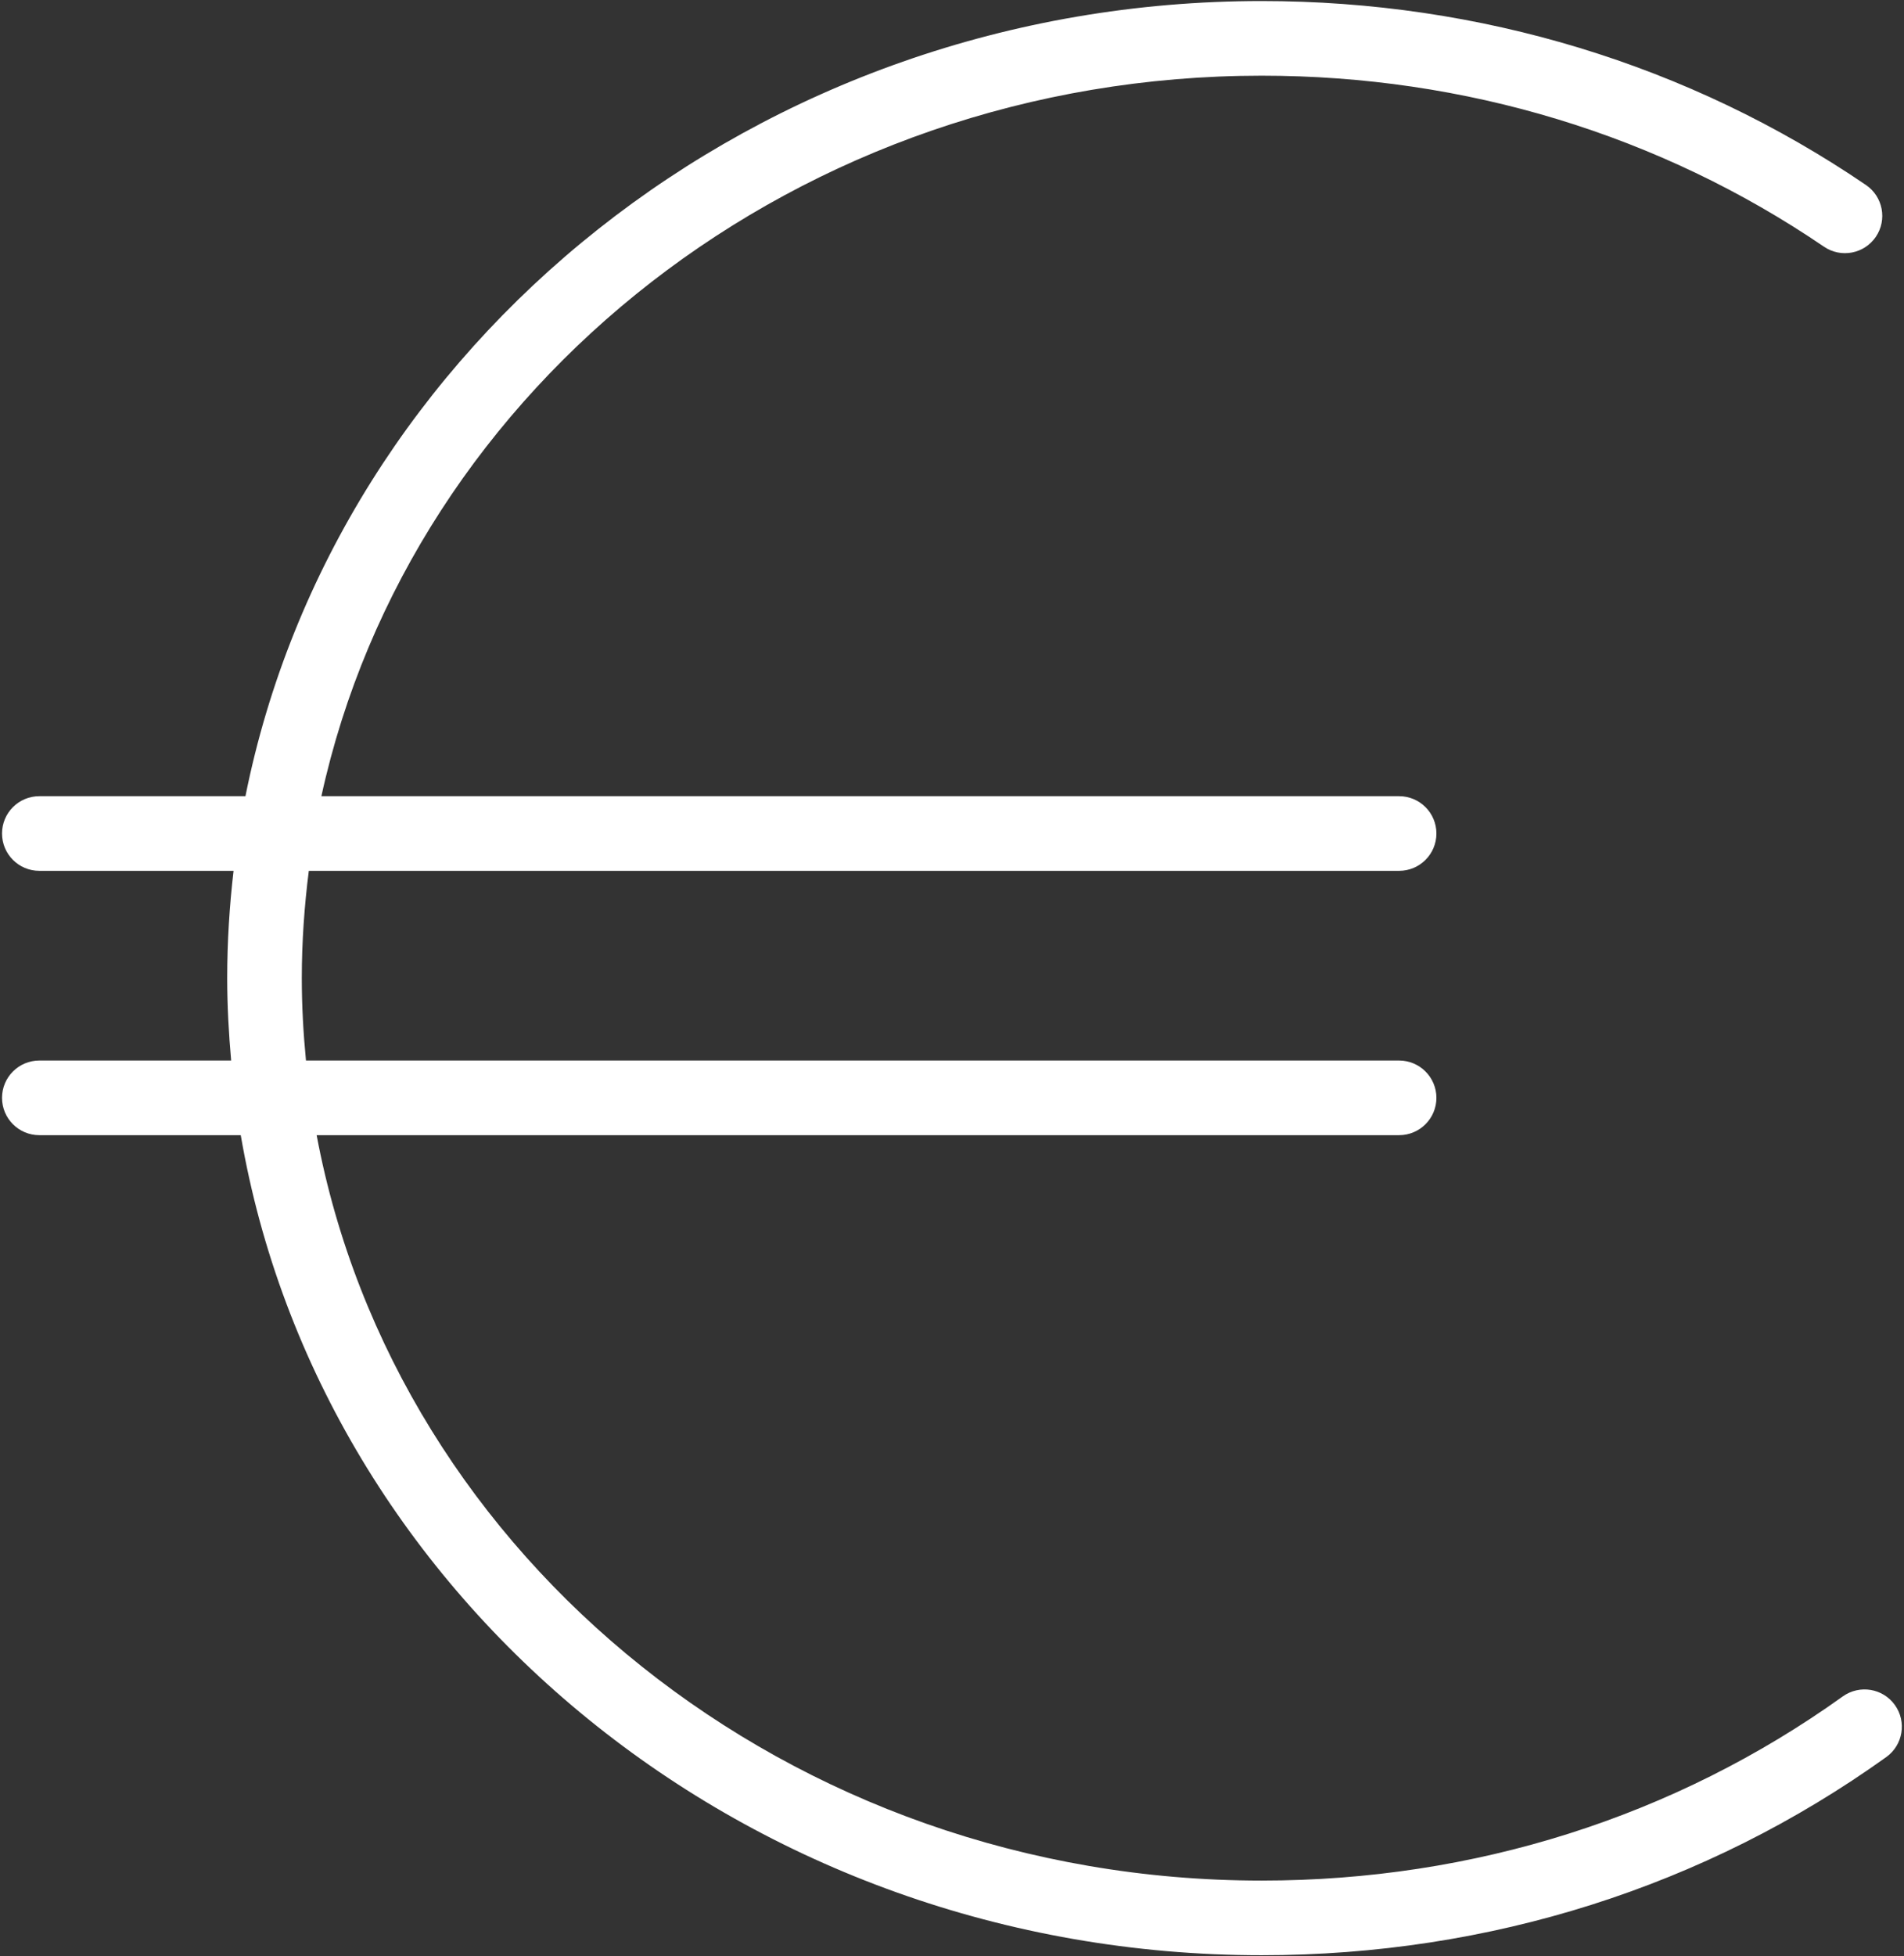
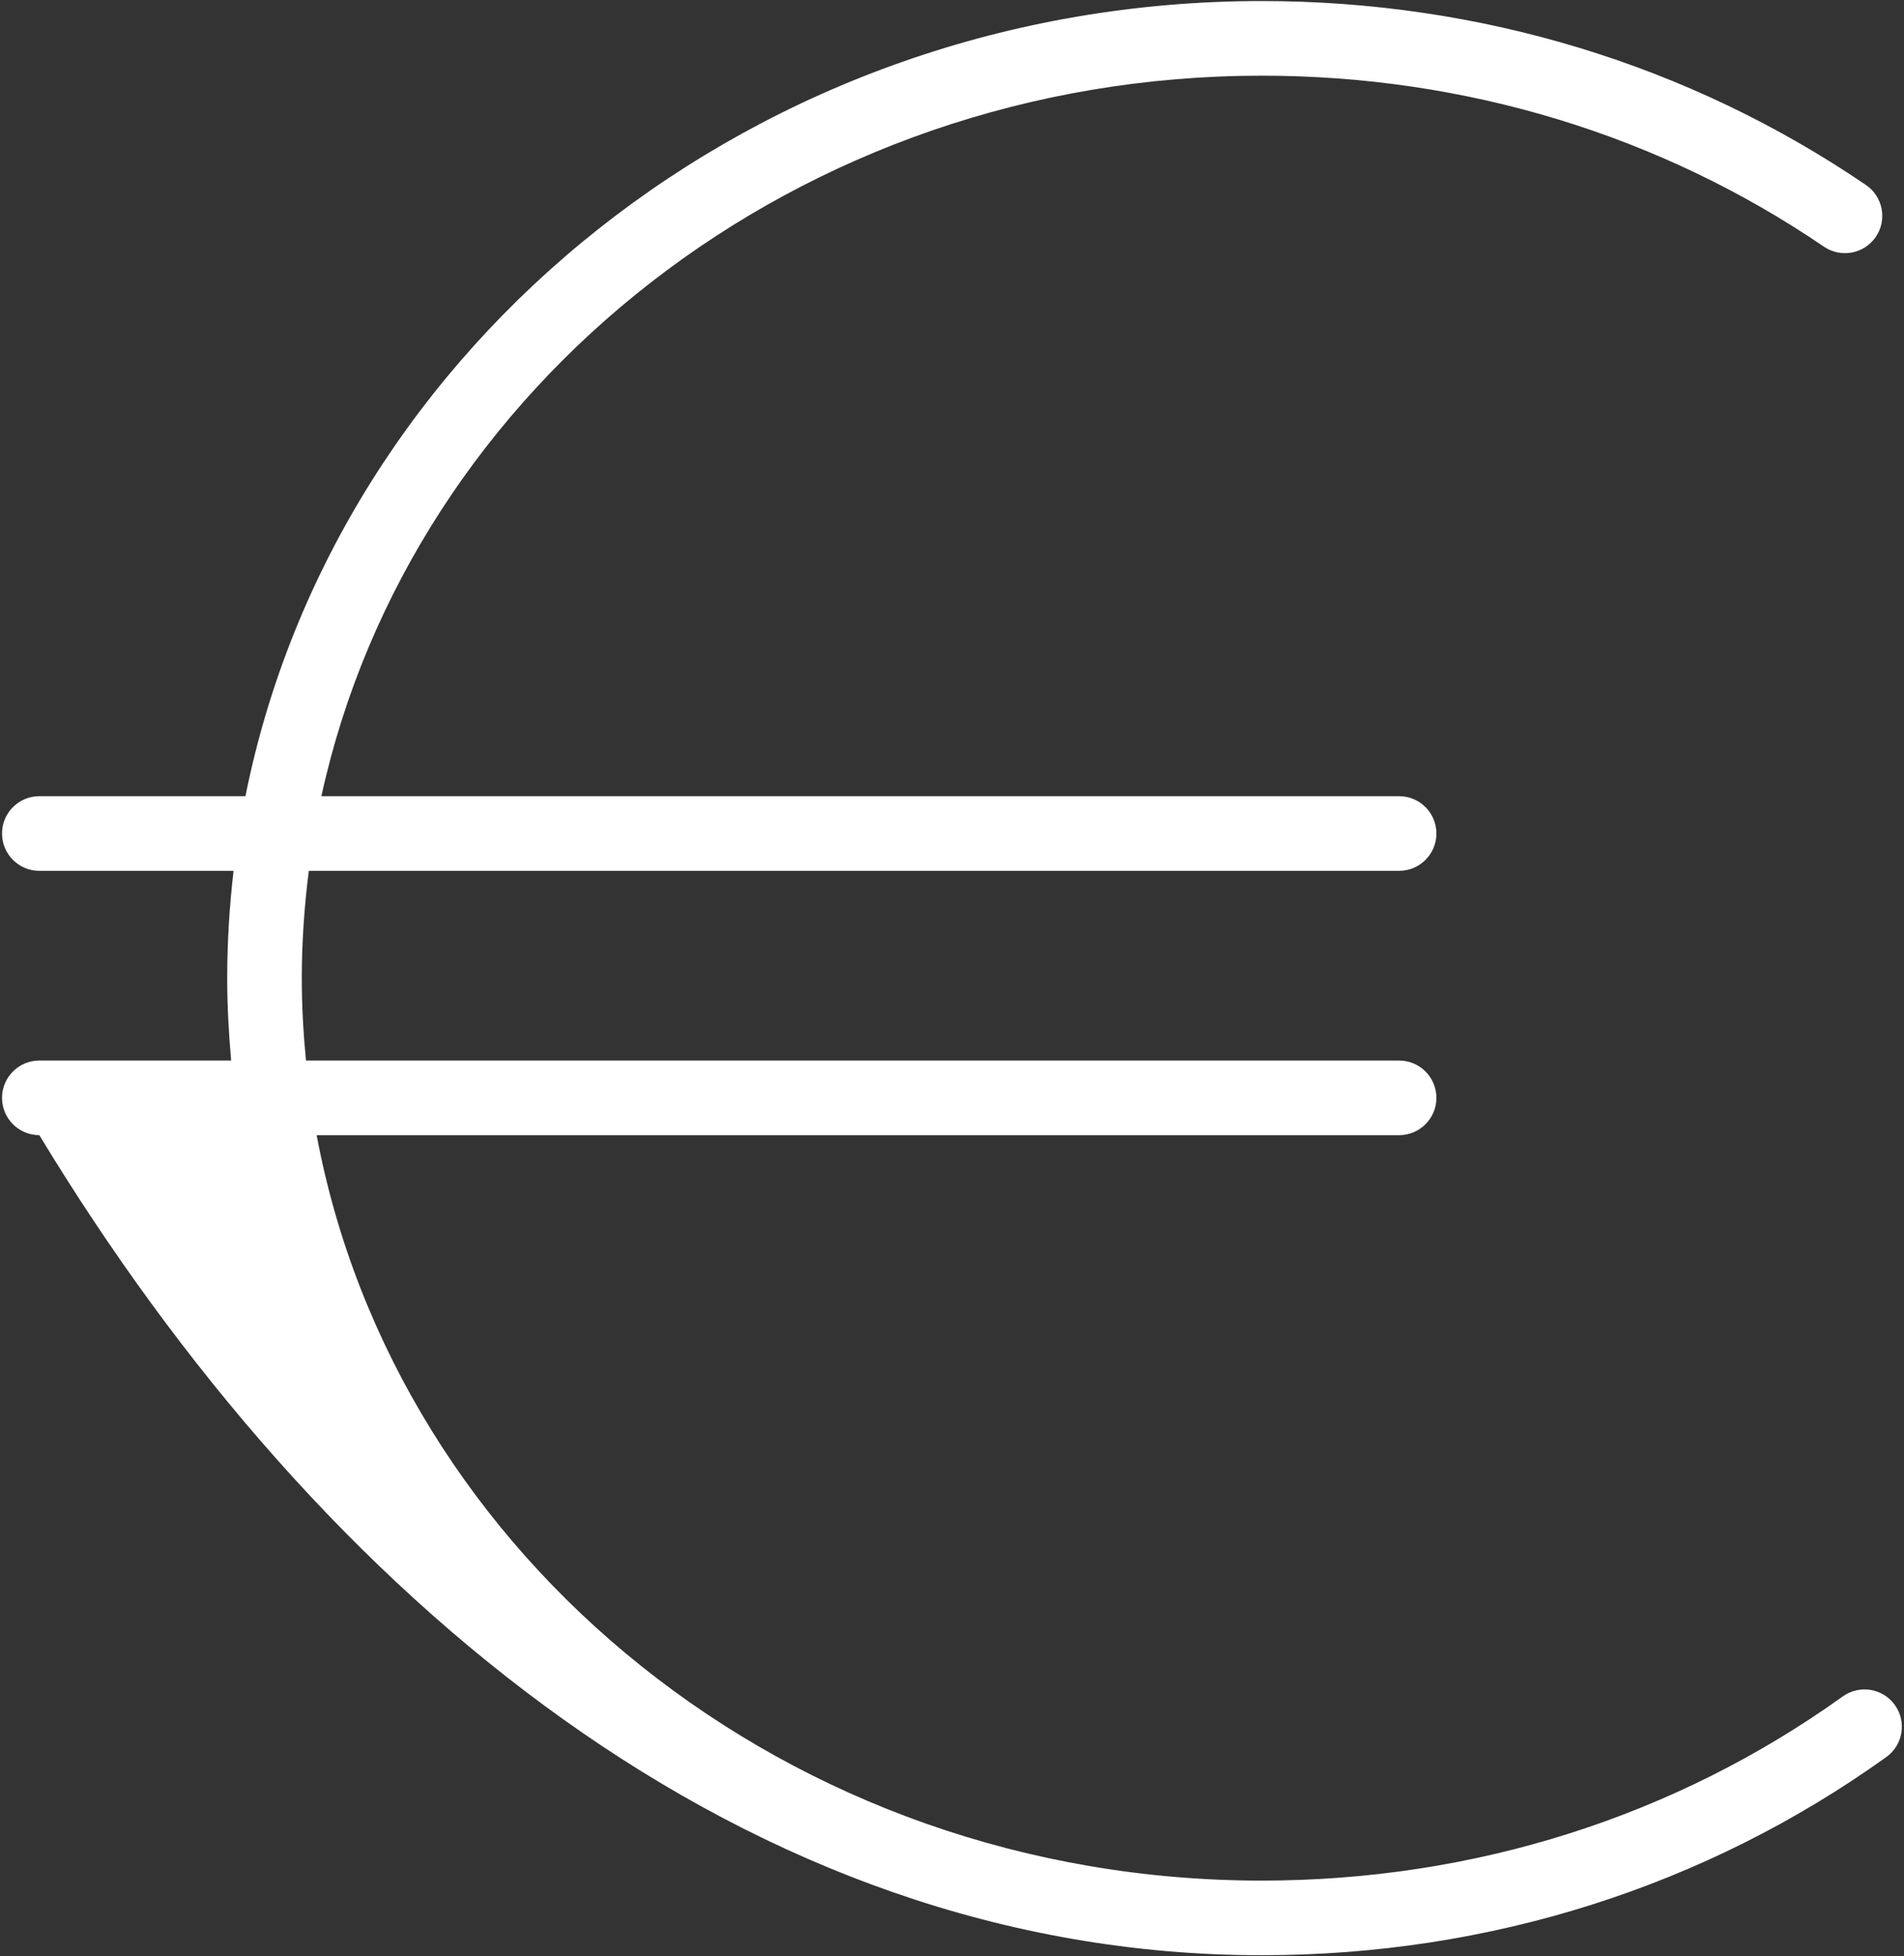
<svg xmlns="http://www.w3.org/2000/svg" width="819" height="841" viewBox="0 0 819 841" fill="none">
  <rect x="0" y="0" width="819" height="841" fill="#333333" stroke="none" />
-   <path d="M815.079 733.043C809.913 725.833 799.901 724.197 792.691 729.331C720.34 781.145 633.891 808.528 542.692 808.528C339.544 808.528 170.325 669.901 136.203 488.049H601.823C610.68 488.049 617.868 480.861 617.868 472.005C617.868 463.148 610.68 455.96 601.823 455.96H131.615C130.481 444.279 129.818 432.481 129.818 420.533C129.818 404.916 130.919 389.545 132.834 374.399H601.823C610.68 374.399 617.868 367.222 617.868 358.354C617.868 349.487 610.68 342.309 601.823 342.309H138.246C176.861 165.731 343.534 32.538 542.692 32.538C630.265 32.538 713.912 57.964 784.583 106.066C791.889 111.051 801.89 109.157 806.875 101.83C811.86 94.503 809.956 84.523 802.639 79.539C726.619 27.8 636.726 0.449 542.692 0.449C325.66 0.449 144.525 147.943 105.579 342.309H16.916C8.048 342.309 0.871 349.487 0.871 358.354C0.871 367.222 8.048 374.399 16.916 374.399H100.466C98.701 389.556 97.728 404.938 97.728 420.533C97.728 432.481 98.391 444.269 99.429 455.96H16.916C8.048 455.96 0.871 463.148 0.871 472.005C0.871 480.861 8.048 488.049 16.916 488.049H103.558C137.883 687.689 321.692 840.617 542.703 840.617C640.651 840.617 733.561 811.159 811.378 755.42C818.577 750.264 820.235 740.241 815.079 733.043Z" fill="white" />
+   <path d="M815.079 733.043C809.913 725.833 799.901 724.197 792.691 729.331C720.34 781.145 633.891 808.528 542.692 808.528C339.544 808.528 170.325 669.901 136.203 488.049H601.823C610.68 488.049 617.868 480.861 617.868 472.005C617.868 463.148 610.68 455.96 601.823 455.96H131.615C130.481 444.279 129.818 432.481 129.818 420.533C129.818 404.916 130.919 389.545 132.834 374.399H601.823C610.68 374.399 617.868 367.222 617.868 358.354C617.868 349.487 610.68 342.309 601.823 342.309H138.246C176.861 165.731 343.534 32.538 542.692 32.538C630.265 32.538 713.912 57.964 784.583 106.066C791.889 111.051 801.89 109.157 806.875 101.83C811.86 94.503 809.956 84.523 802.639 79.539C726.619 27.8 636.726 0.449 542.692 0.449C325.66 0.449 144.525 147.943 105.579 342.309H16.916C8.048 342.309 0.871 349.487 0.871 358.354C0.871 367.222 8.048 374.399 16.916 374.399H100.466C98.701 389.556 97.728 404.938 97.728 420.533C97.728 432.481 98.391 444.269 99.429 455.96H16.916C8.048 455.96 0.871 463.148 0.871 472.005C0.871 480.861 8.048 488.049 16.916 488.049C137.883 687.689 321.692 840.617 542.703 840.617C640.651 840.617 733.561 811.159 811.378 755.42C818.577 750.264 820.235 740.241 815.079 733.043Z" fill="white" />
</svg>